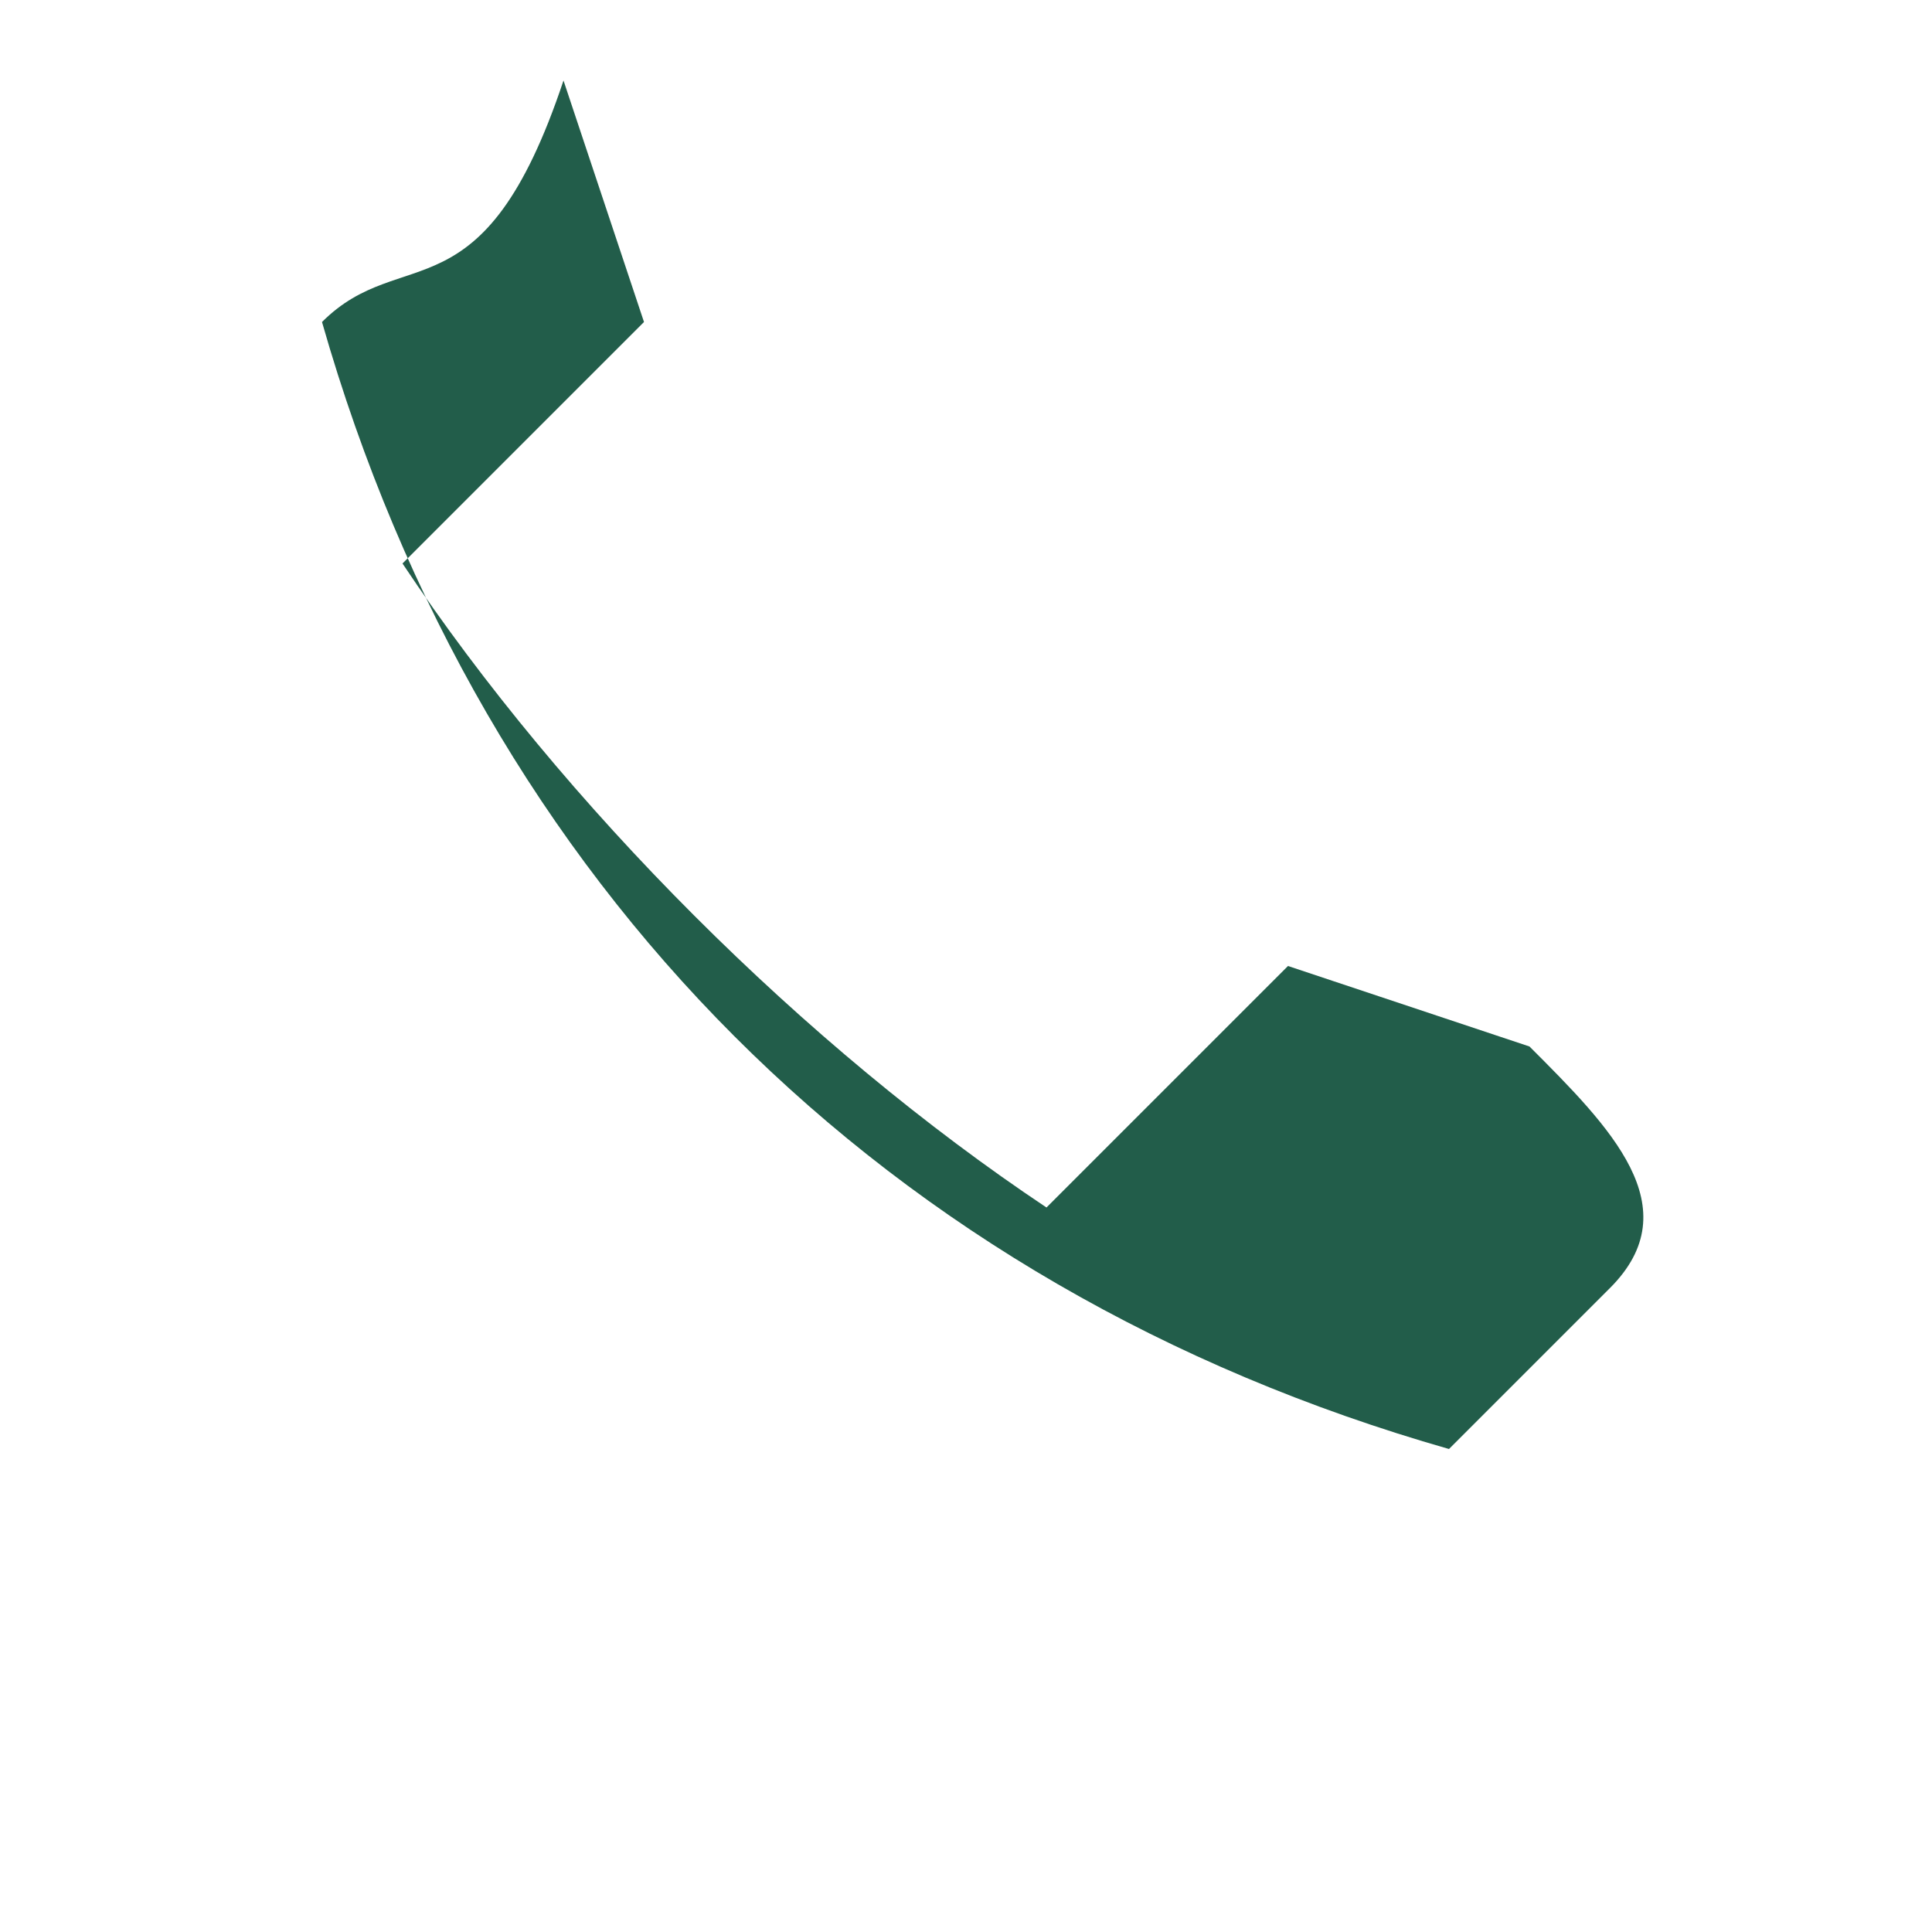
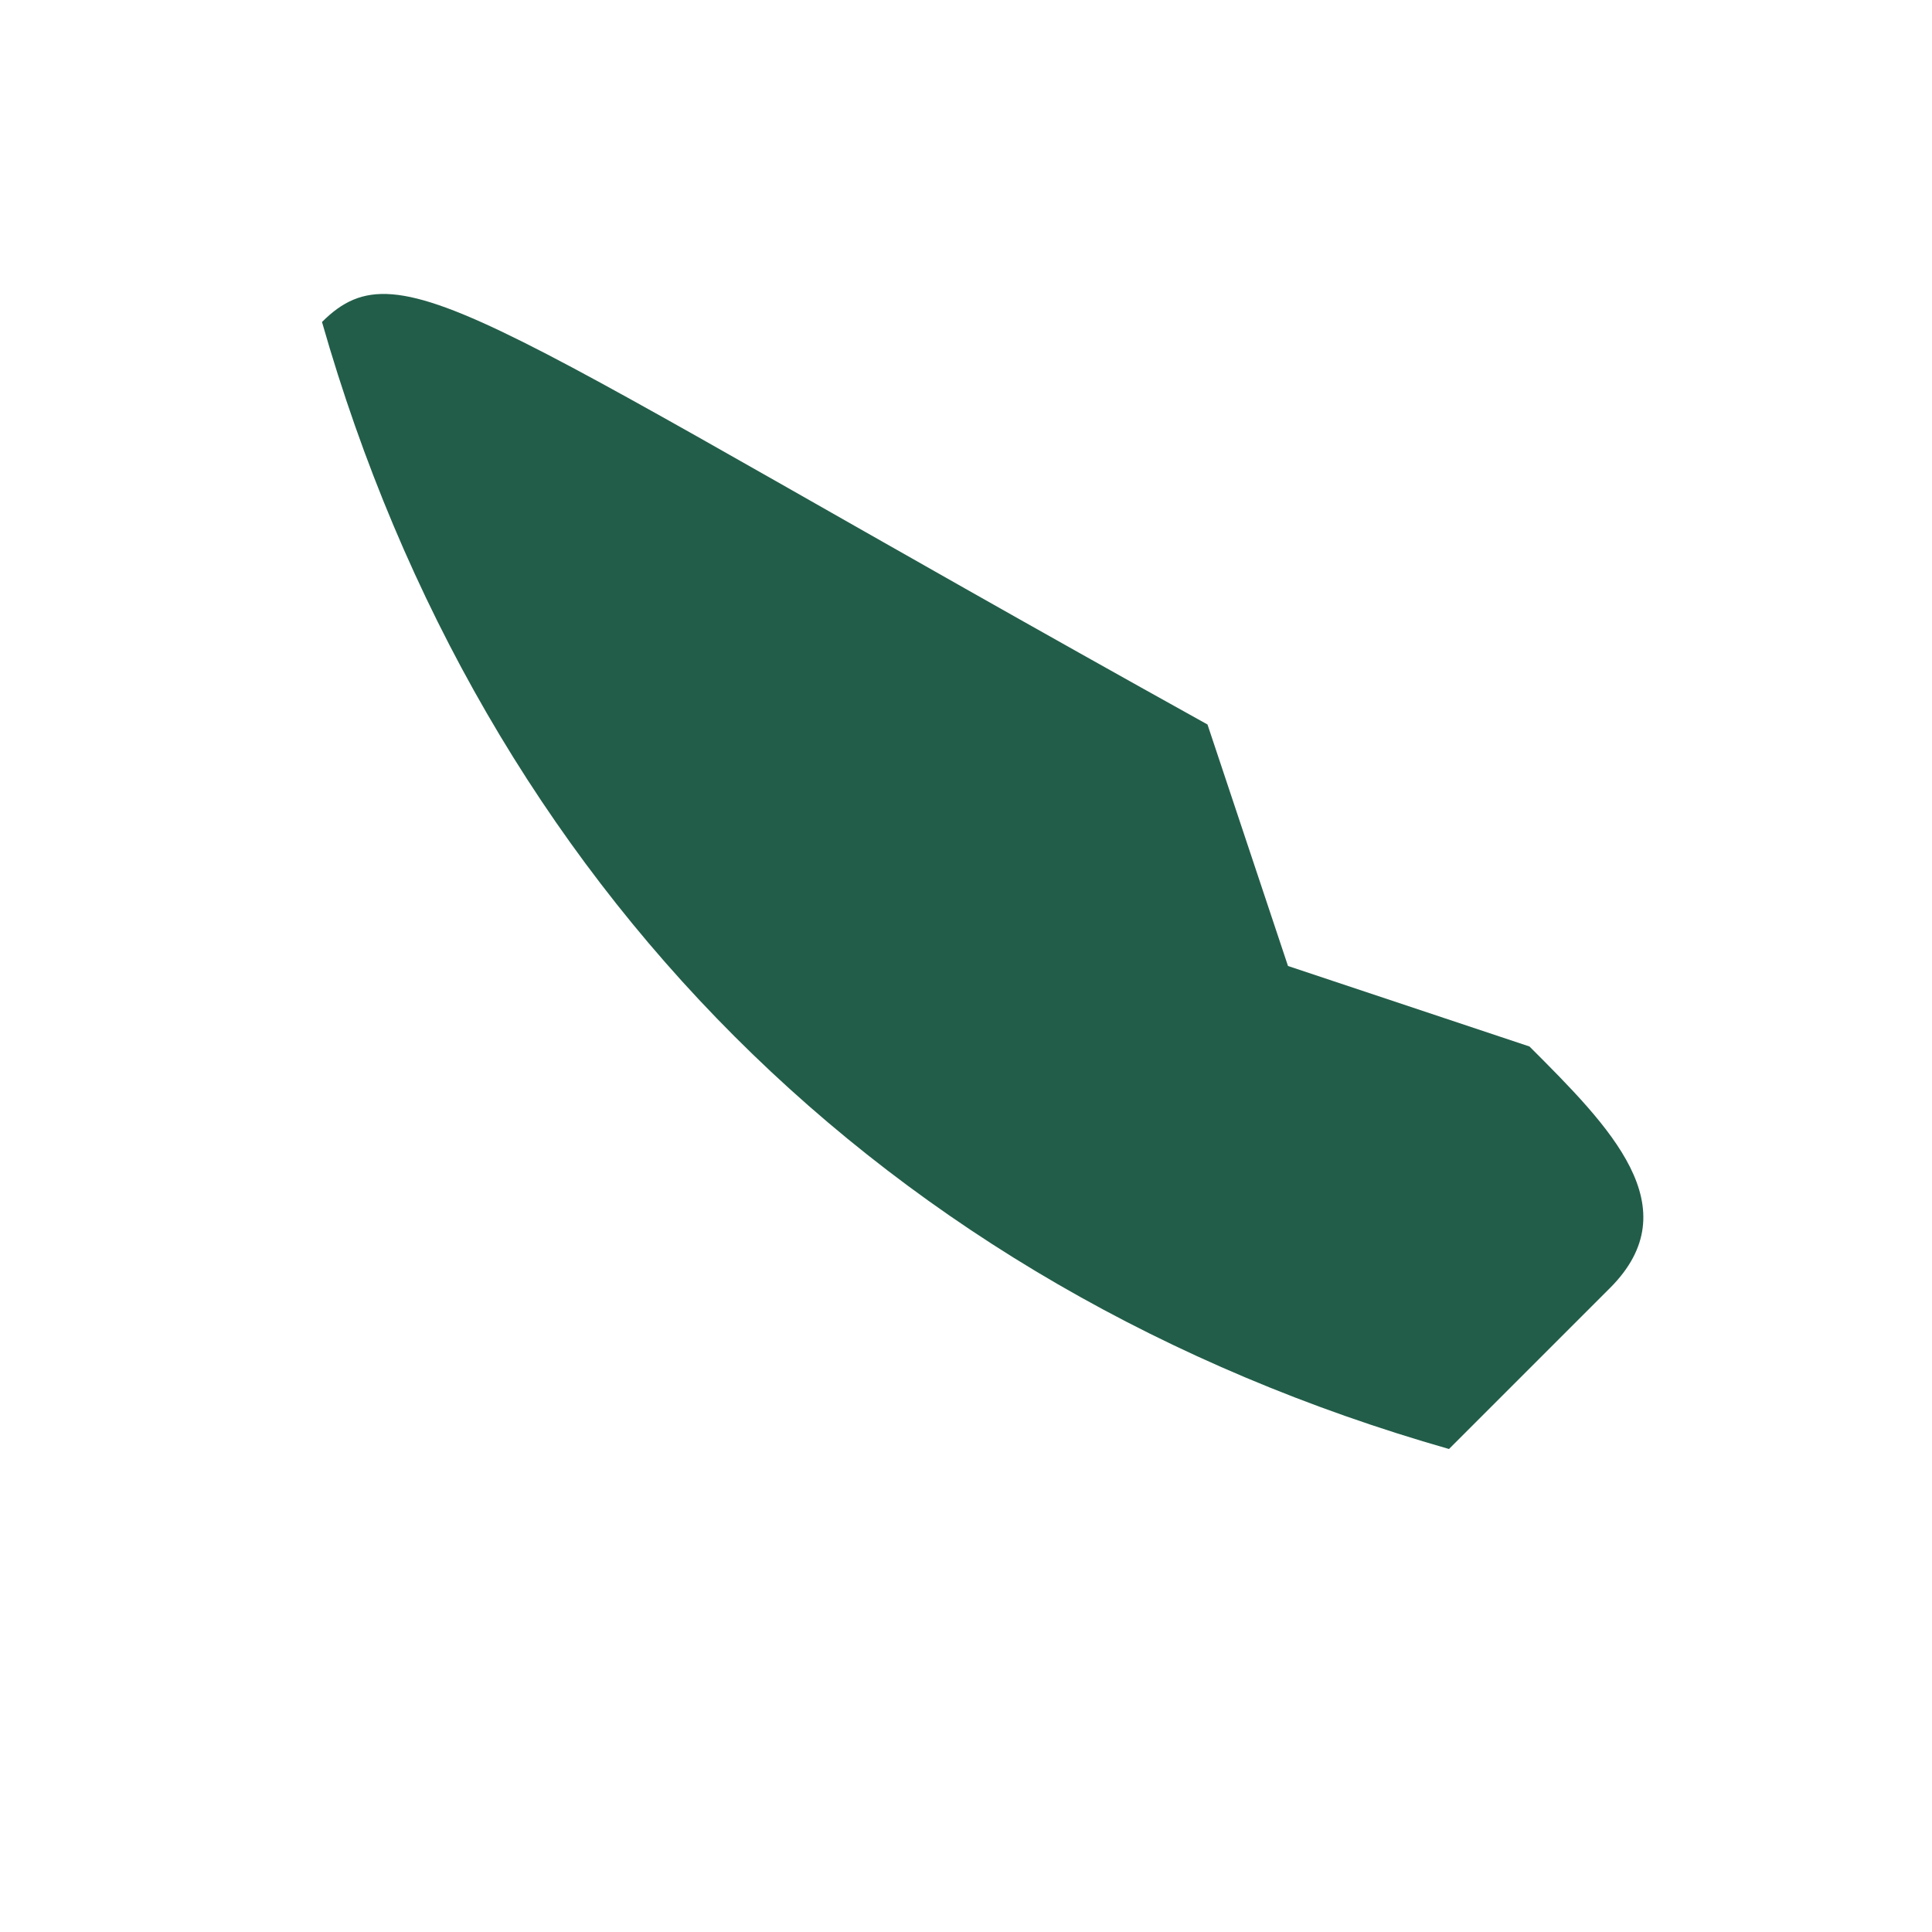
<svg xmlns="http://www.w3.org/2000/svg" width="24" height="24" viewBox="0 0 24 24">
-   <path d="M4 4c2 7 7 12 14 14l2-2c1-1 0-2-1-3l-3-1-3 3c-3-2-6-5-8-8l3-3-1-3C6 4 5 3 4 4z" fill="#225D4A" />
+   <path d="M4 4c2 7 7 12 14 14l2-2c1-1 0-2-1-3l-3-1-3 3l3-3-1-3C6 4 5 3 4 4z" fill="#225D4A" />
</svg>